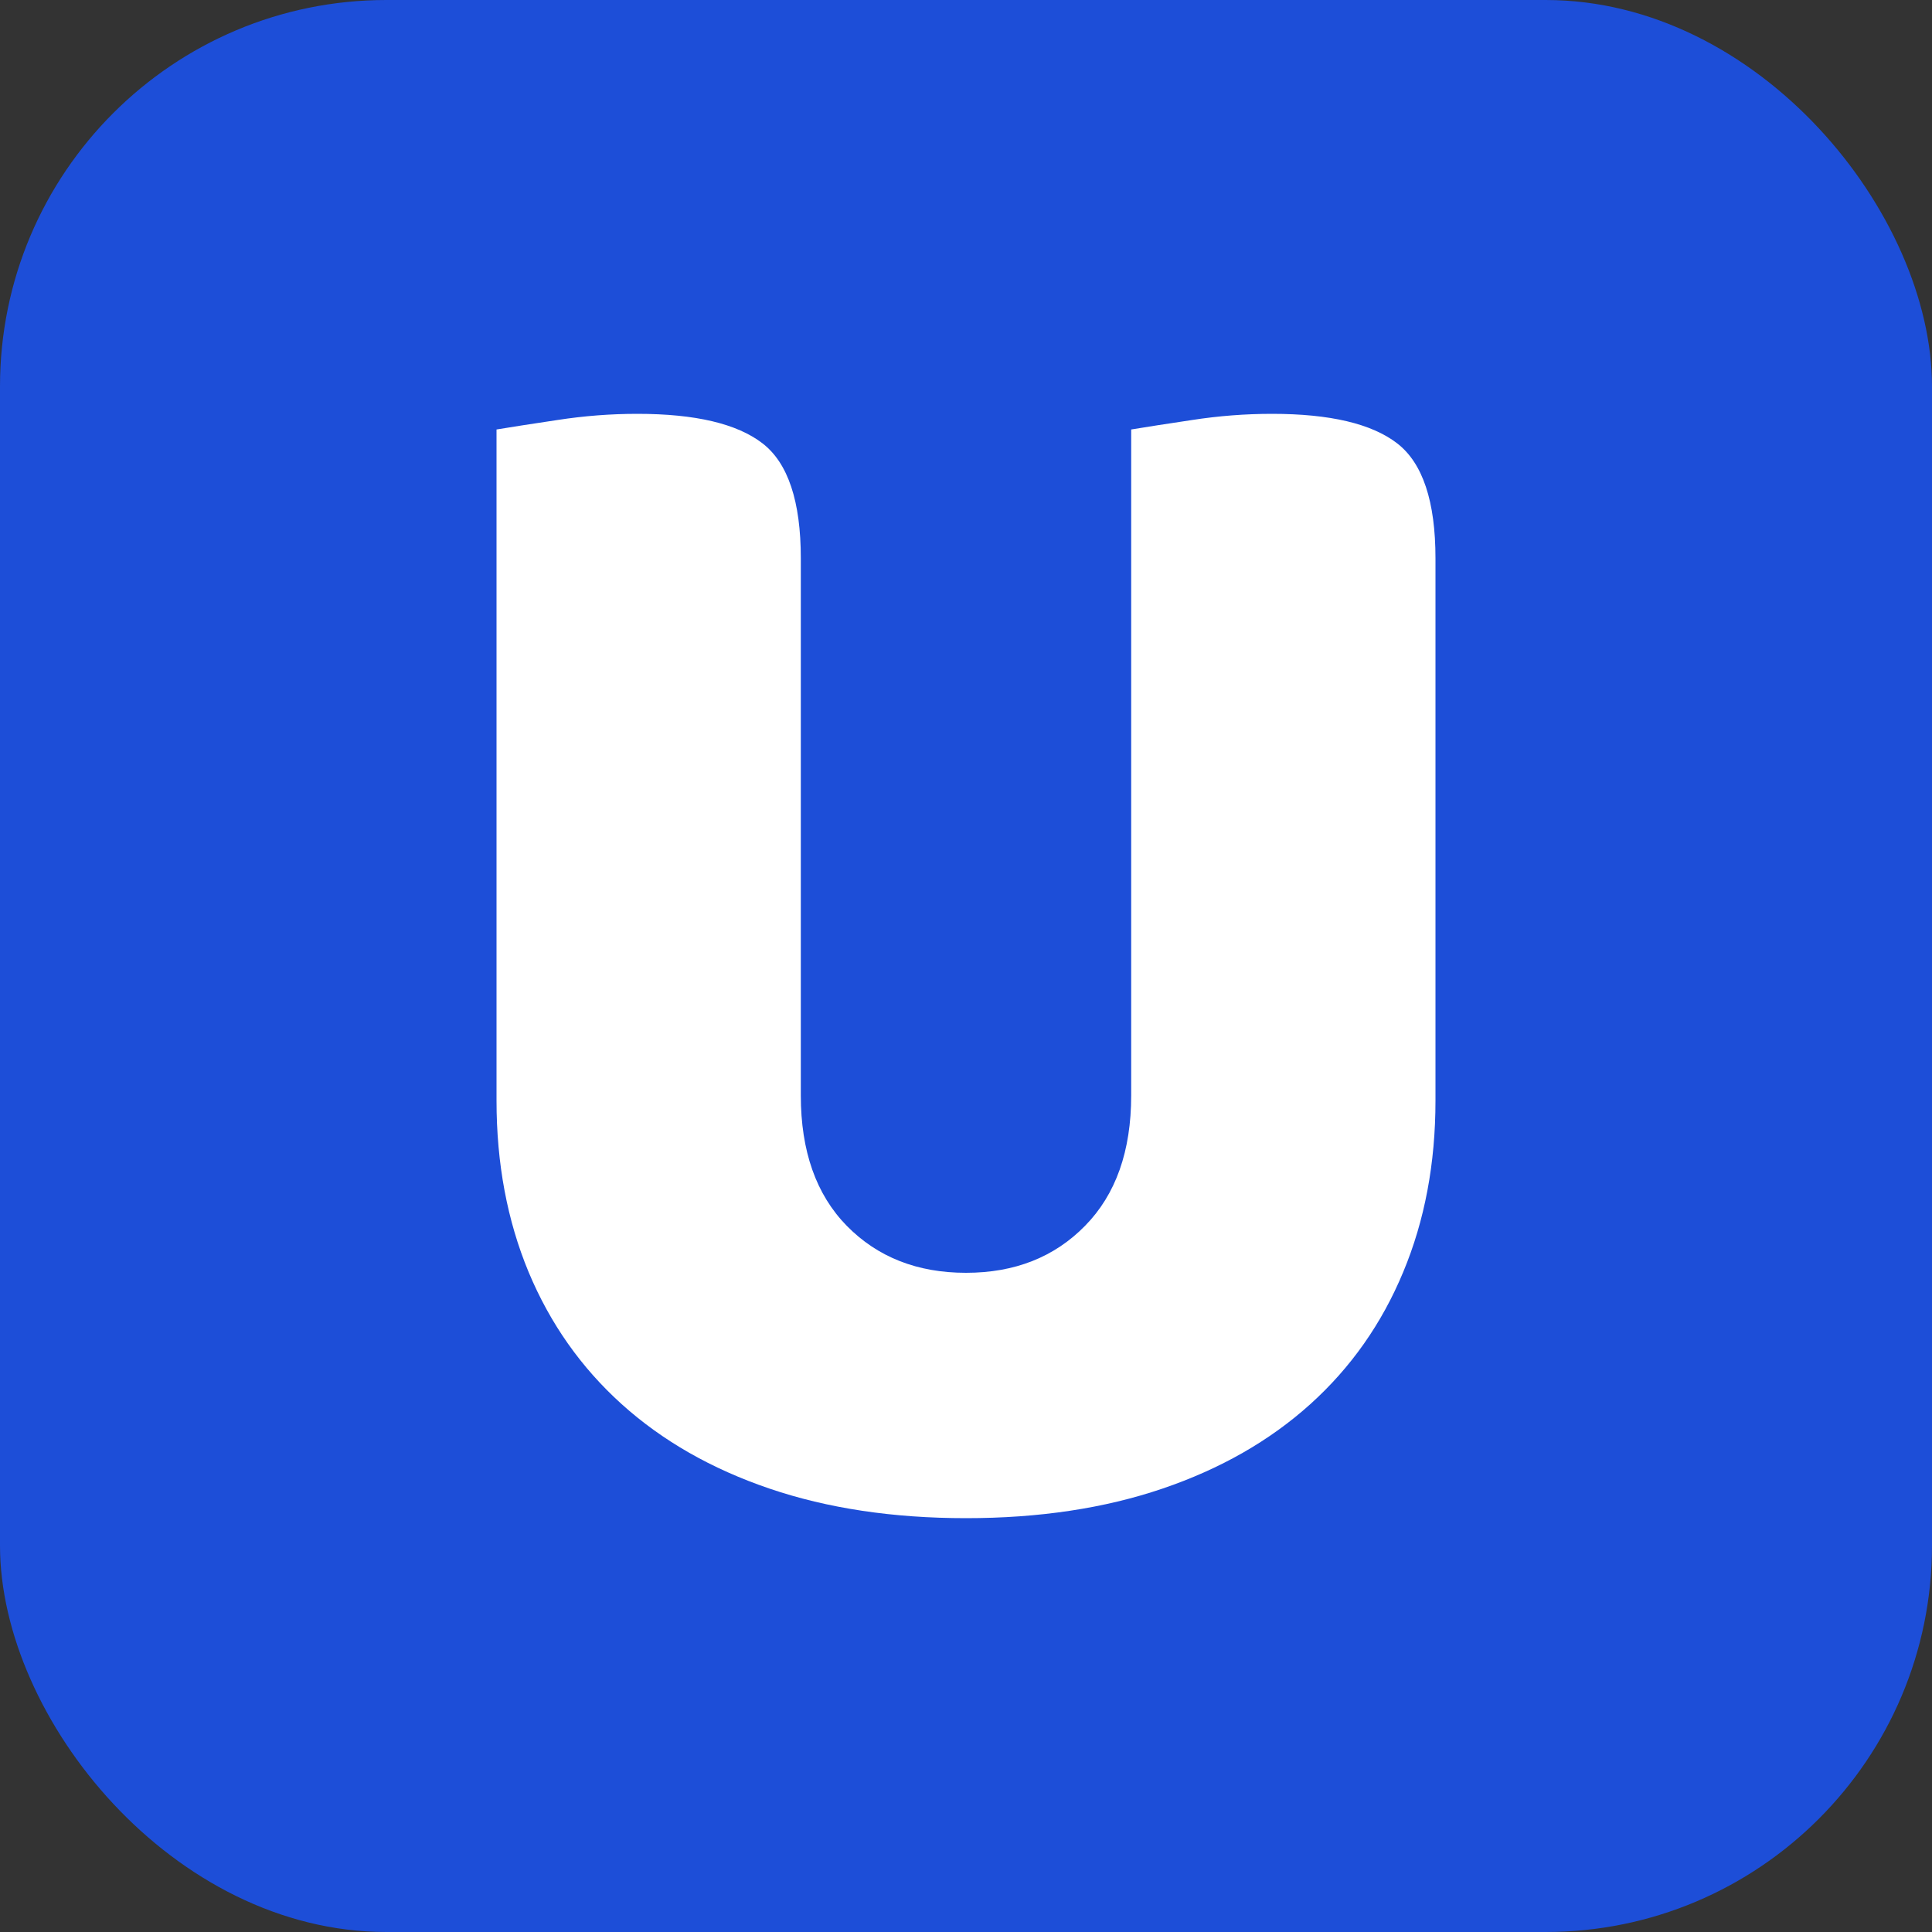
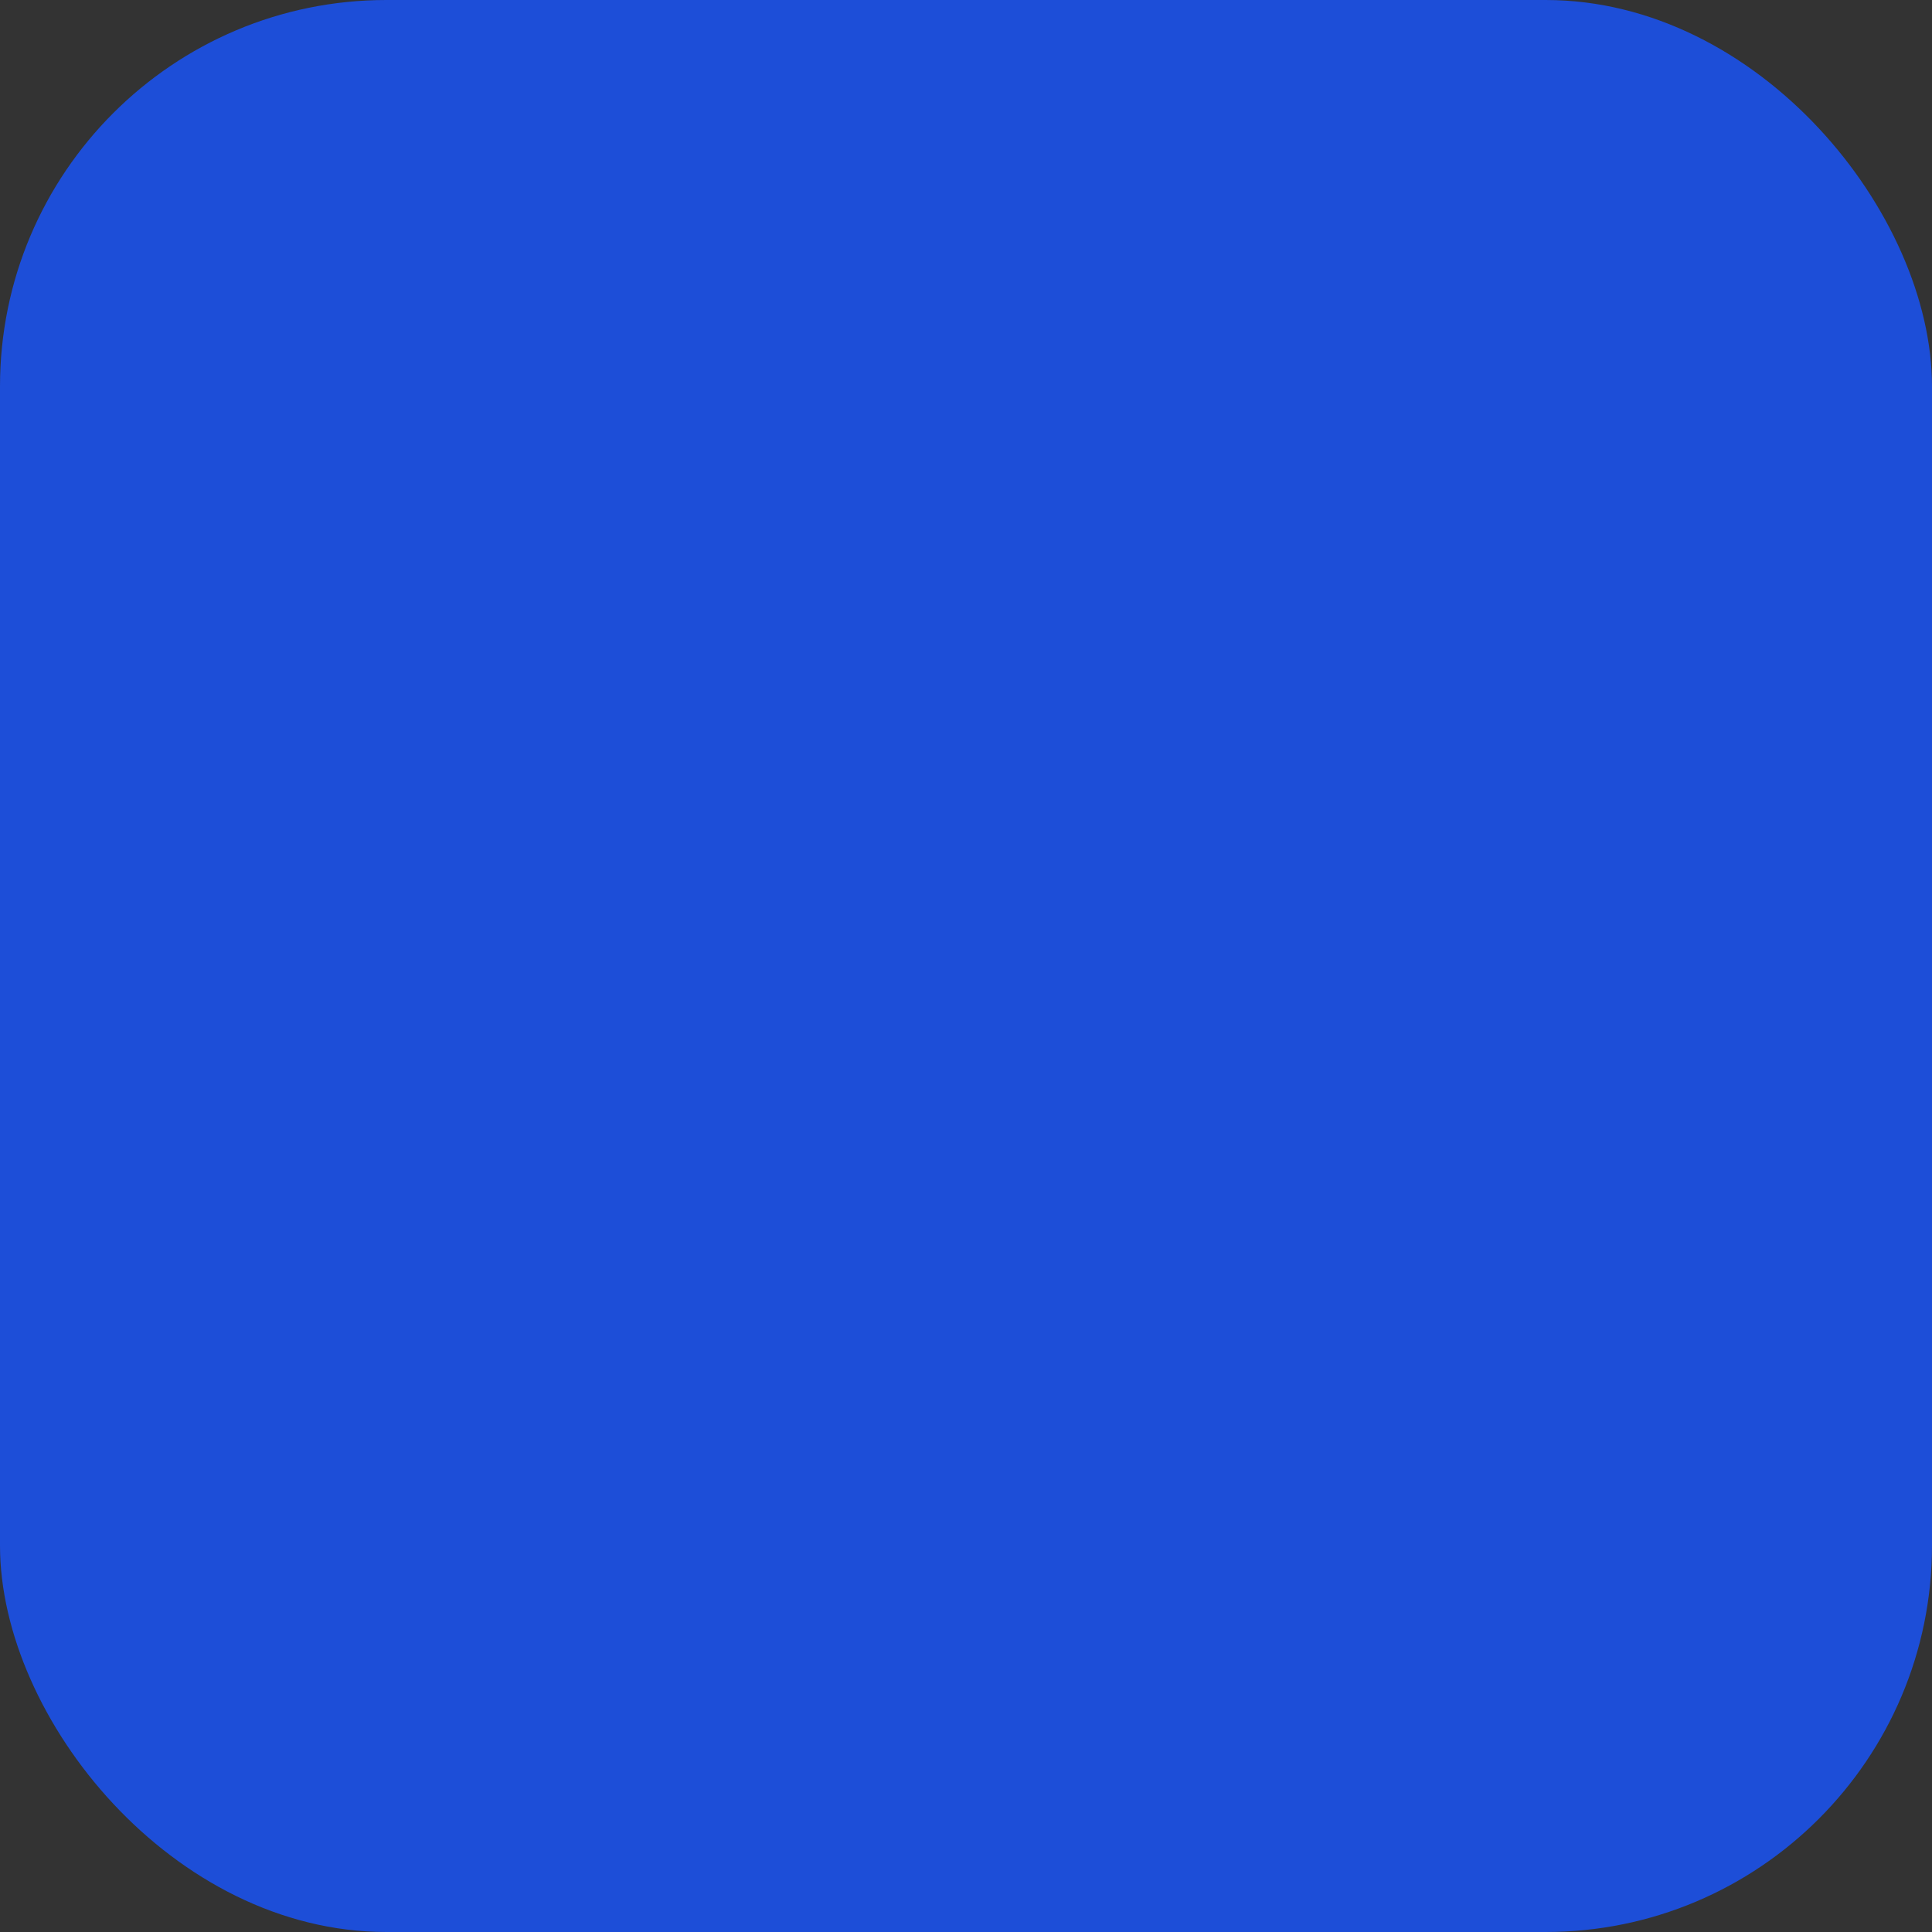
<svg xmlns="http://www.w3.org/2000/svg" width="256" height="256" viewBox="0 0 100 100">
  <rect x="0" y="0" width="100" height="100" fill="#333333" stroke="none" />
  <rect width="100" height="100" rx="20" fill="#1d4ed8" />
-   <path fill="#fff" d="M50 78.58L50 78.58Q44.33 78.58 39.83 77.05Q35.33 75.52 32.18 72.68Q29.03 69.84 27.36 65.84Q25.70 61.84 25.70 56.97L25.70 56.97L25.70 22.23Q26.78 22.05 28.85 21.74Q30.92 21.42 32.99 21.42L32.99 21.42Q37.49 21.42 39.47 22.95Q41.45 24.48 41.45 28.90L41.45 28.90L41.45 56.70Q41.45 61.02 43.83 63.45Q46.22 65.88 50 65.88L50 65.88Q53.78 65.88 56.16 63.45Q58.55 61.02 58.55 56.70L58.55 56.70L58.55 22.23Q59.63 22.05 61.70 21.74Q63.77 21.42 65.84 21.42L65.84 21.42Q70.34 21.42 72.32 22.95Q74.30 24.48 74.30 28.90L74.30 28.90L74.30 56.97Q74.30 61.84 72.63 65.84Q70.97 69.84 67.82 72.68Q64.67 75.52 60.17 77.05Q55.67 78.58 50 78.58Z" />
</svg>